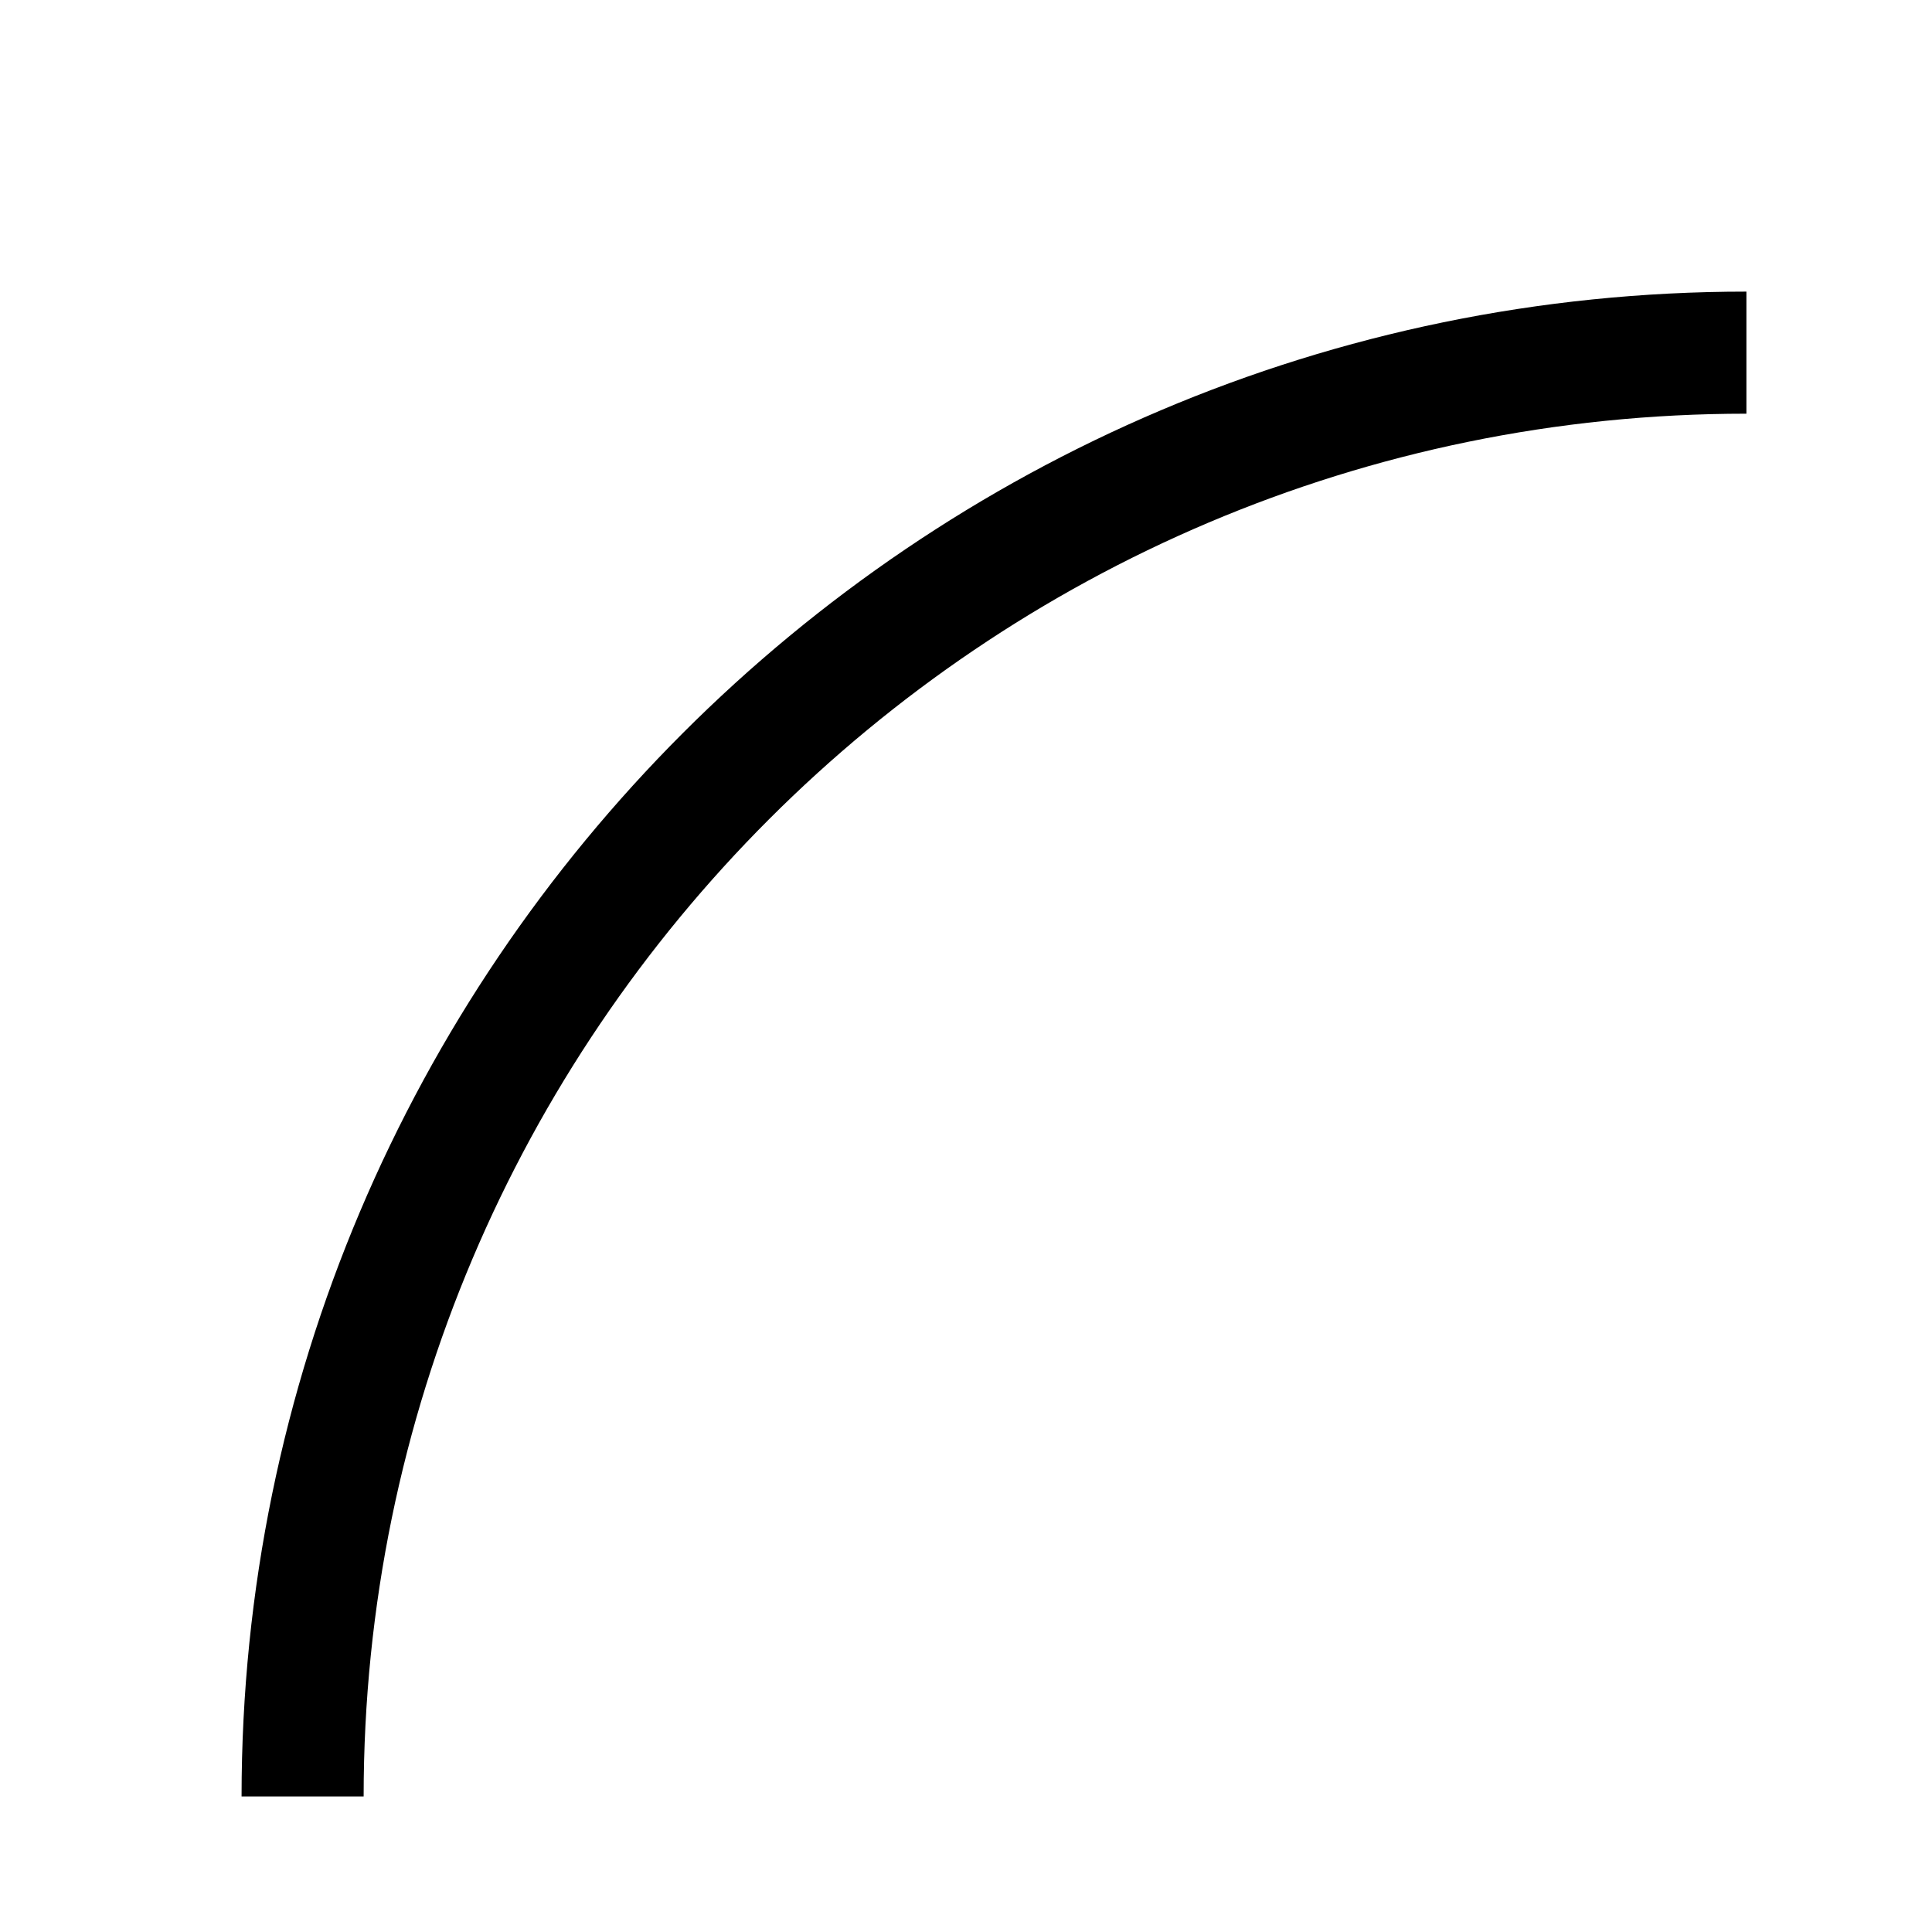
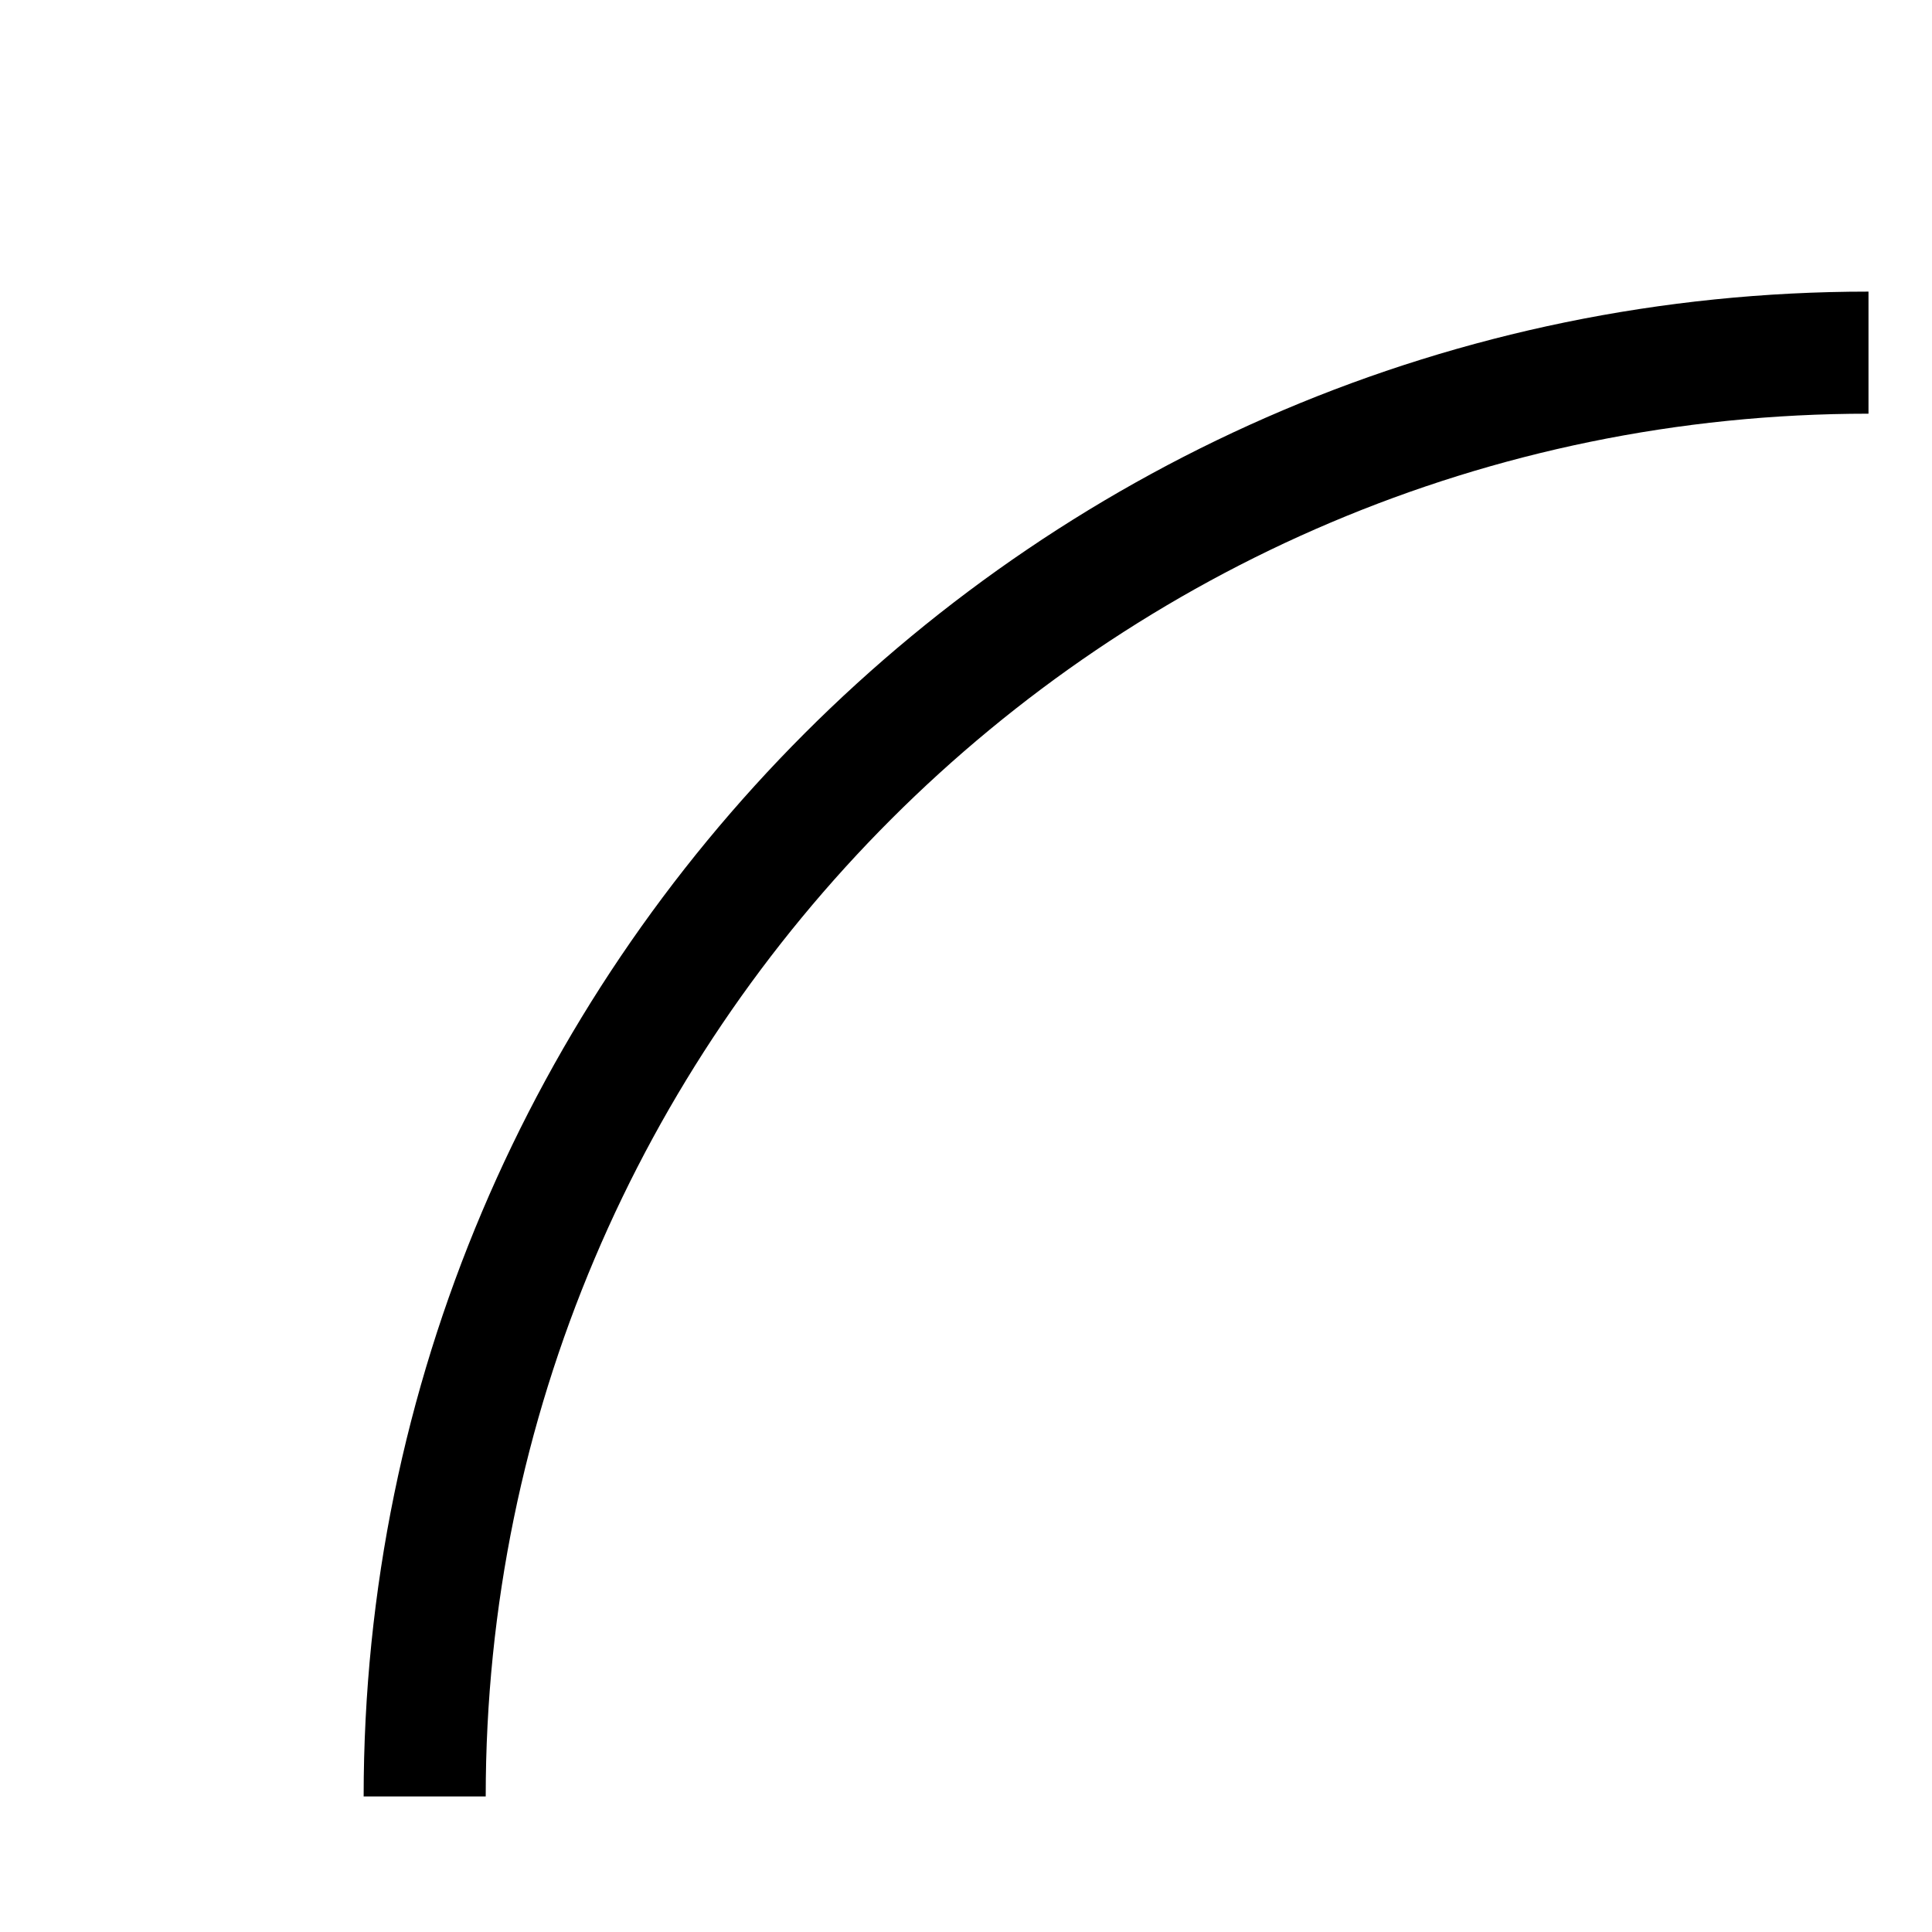
<svg xmlns="http://www.w3.org/2000/svg" fill="#000000" width="800px" height="800px" version="1.1" viewBox="144 144 512 512">
-   <path d="m240.37 620.08h-32.352c0-219.55 178.72-398.8 398.8-398.8v32.352c-202.05 0-366.45 164.4-366.45 366.45z" />
+   <path d="m240.37 620.08c0-219.55 178.72-398.8 398.8-398.8v32.352c-202.05 0-366.45 164.4-366.45 366.45z" />
</svg>